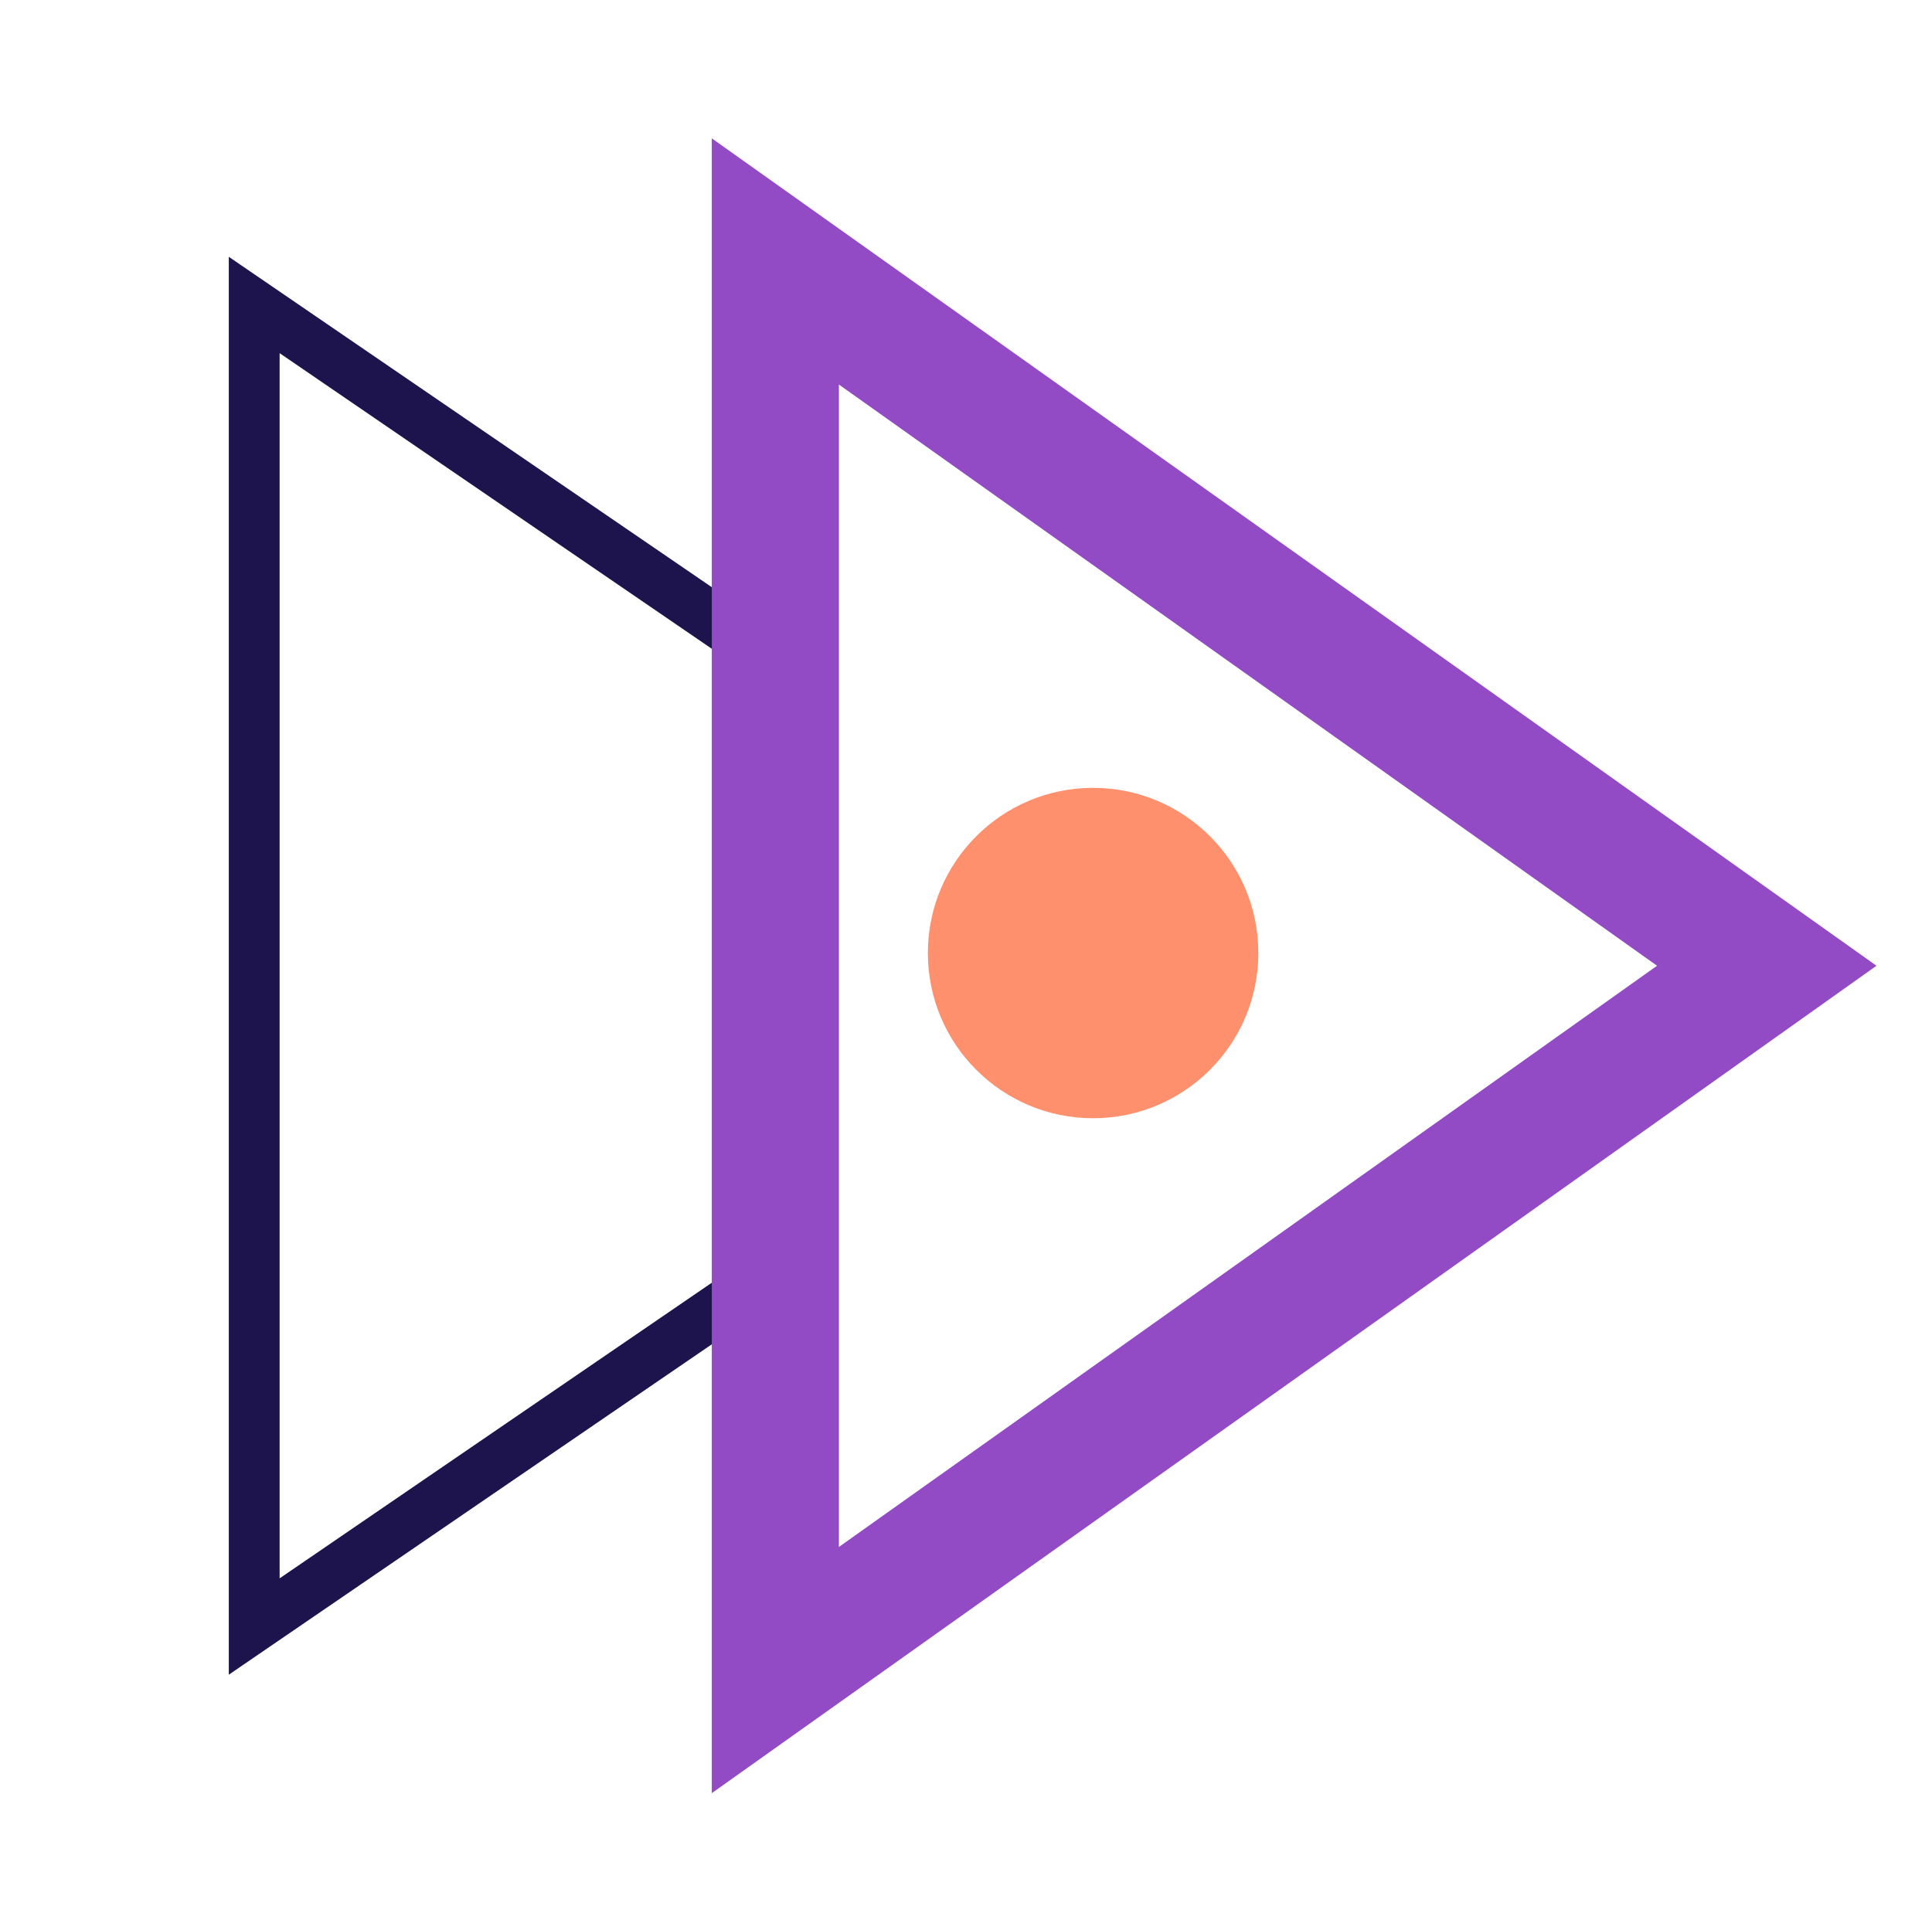
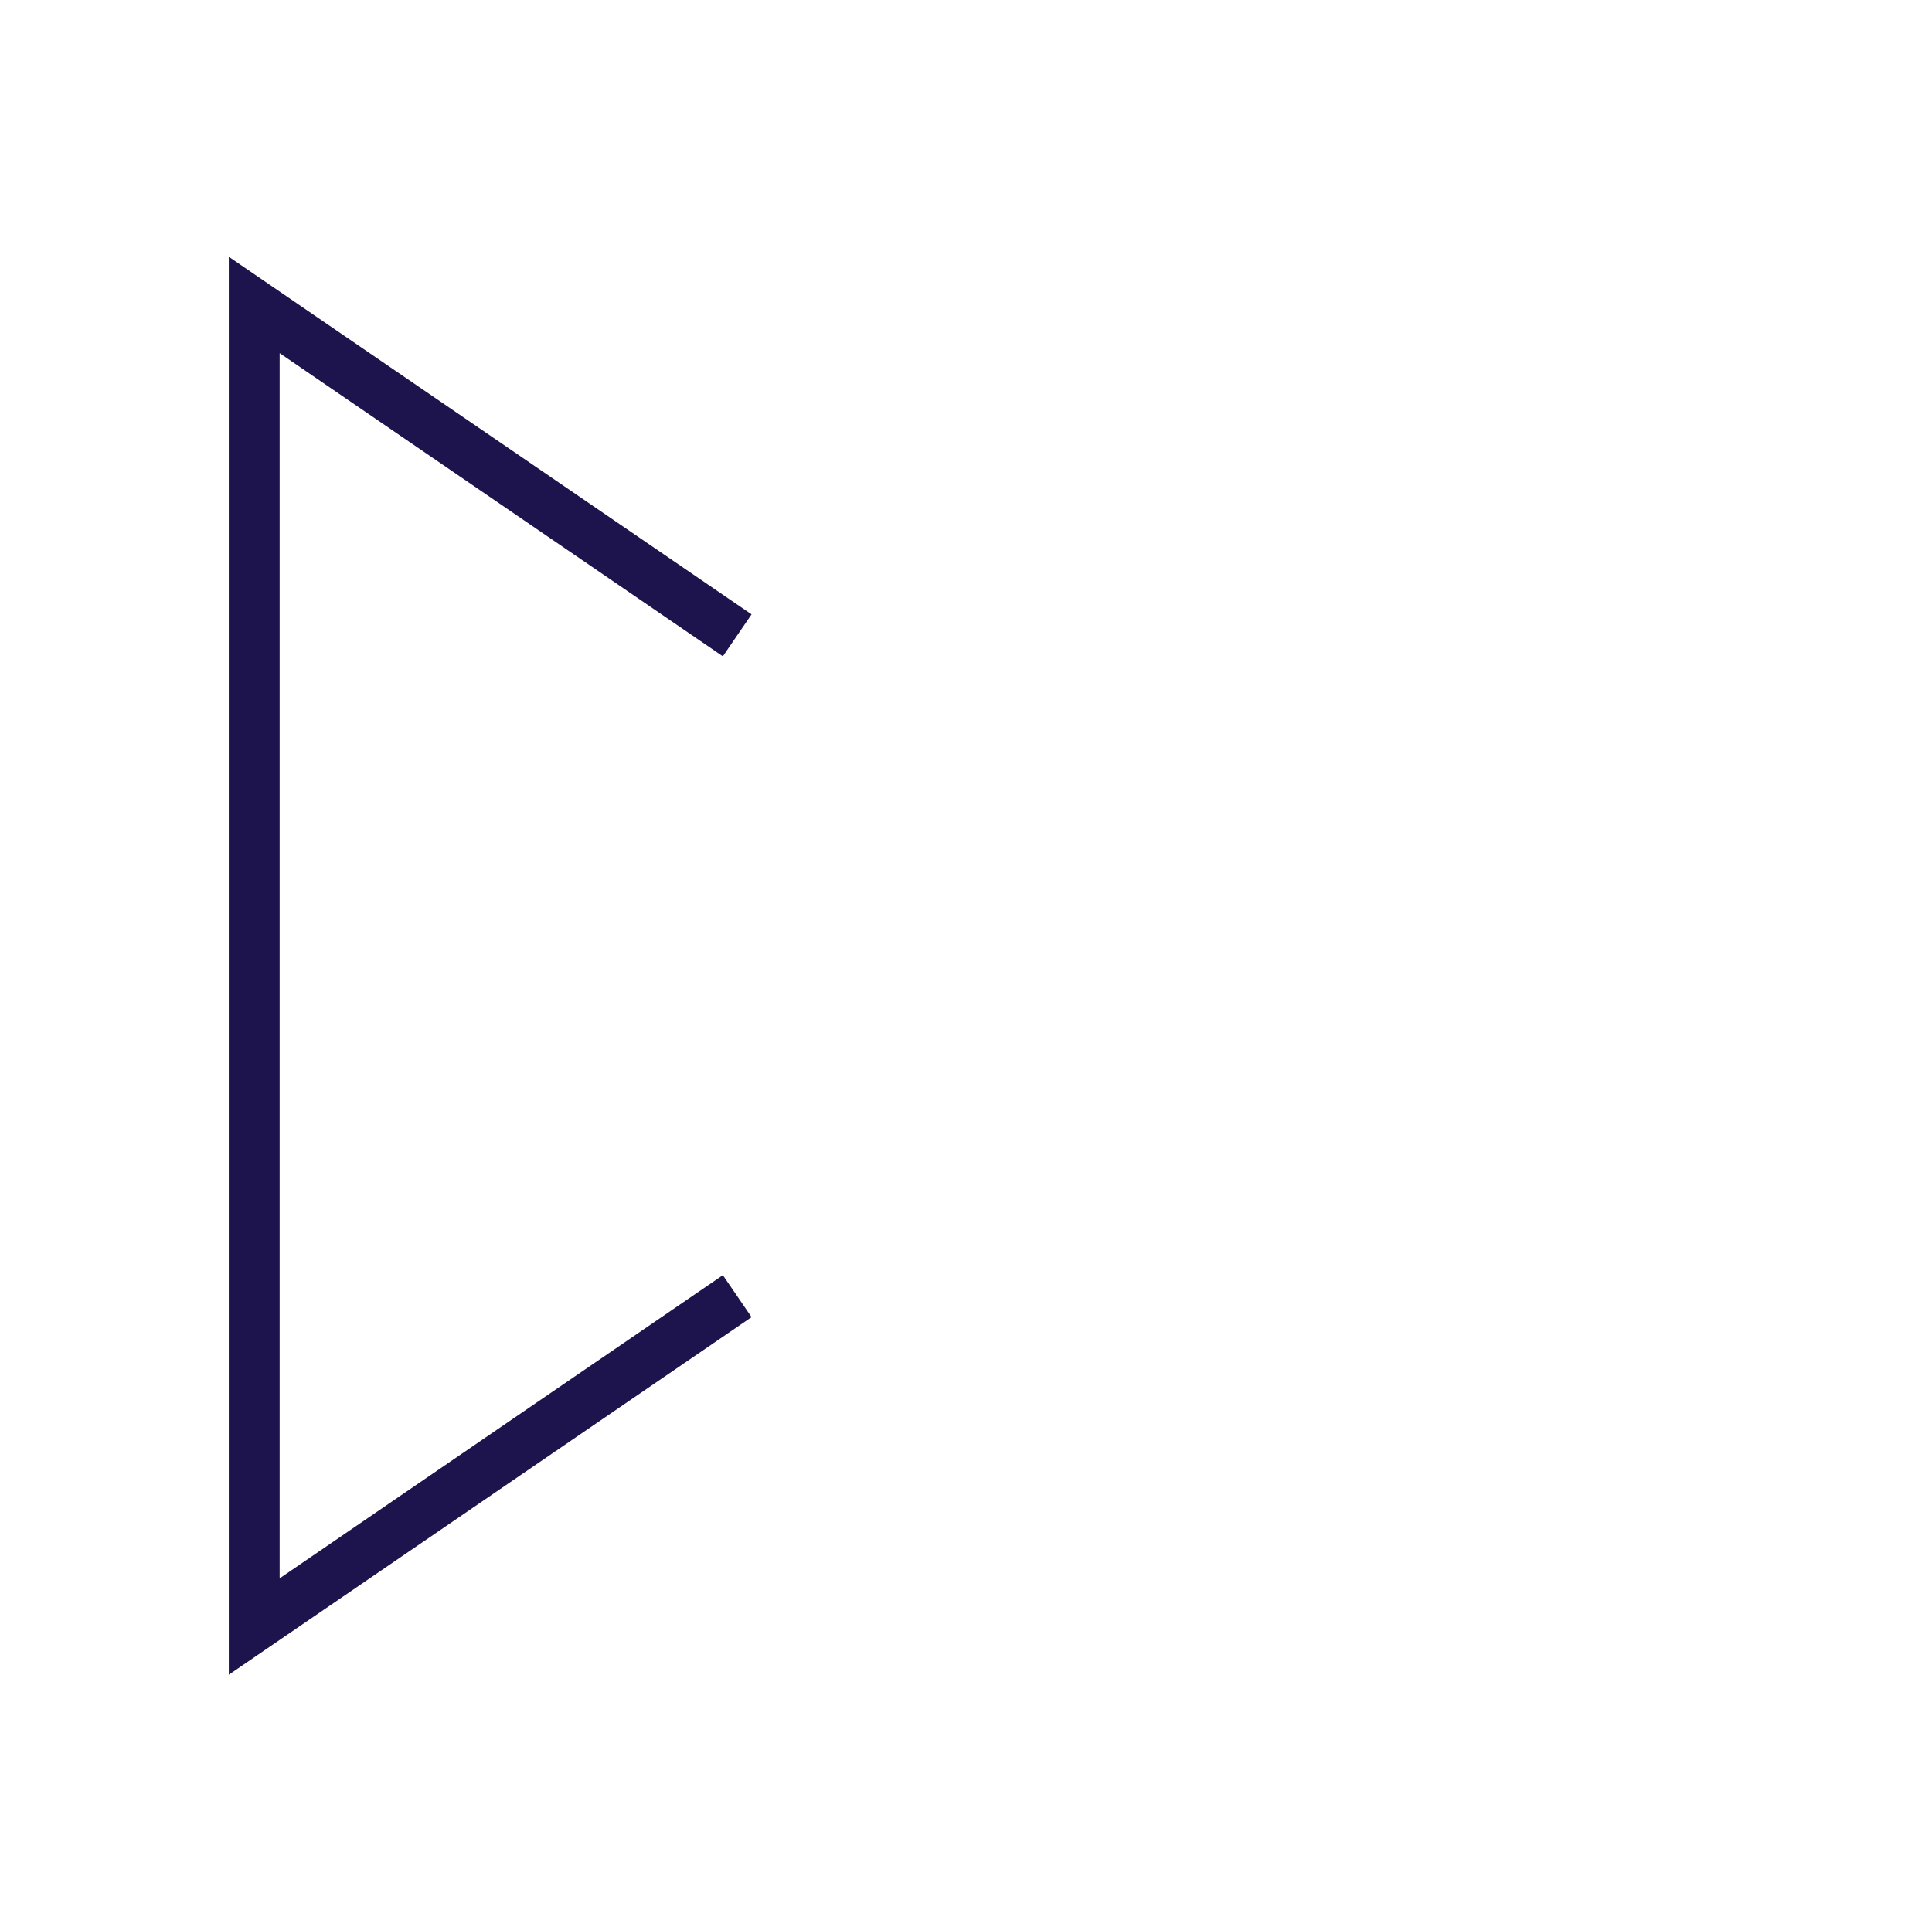
<svg xmlns="http://www.w3.org/2000/svg" width="76" height="75" viewBox="0 0 76 75" fill="none">
  <path d="M29 51L10 64L10 12L29 25" stroke="#1D144D" stroke-width="2" />
-   <path d="M69.5 38L30.5 65.713L30.5 10.287L69.5 38Z" stroke="url(#paint0_linear_5964_1150)" stroke-width="5" />
-   <path d="M43 44C46.59 44 49.5 41.09 49.5 37.5C49.5 33.91 46.59 31 43 31C39.41 31 36.5 33.91 36.5 37.5C36.5 41.09 39.41 44 43 44Z" fill="#FE906D" />
  <defs>
    <linearGradient id="paint0_linear_5964_1150" x1="-1.6637e+06" y1="1.40706e+06" x2="-1.66374e+06" y2="1.40701e+06" gradientUnits="userSpaceOnUse">
      <stop stop-color="#FE906D" />
      <stop offset="1" stop-color="#934AC5" />
    </linearGradient>
  </defs>
</svg>